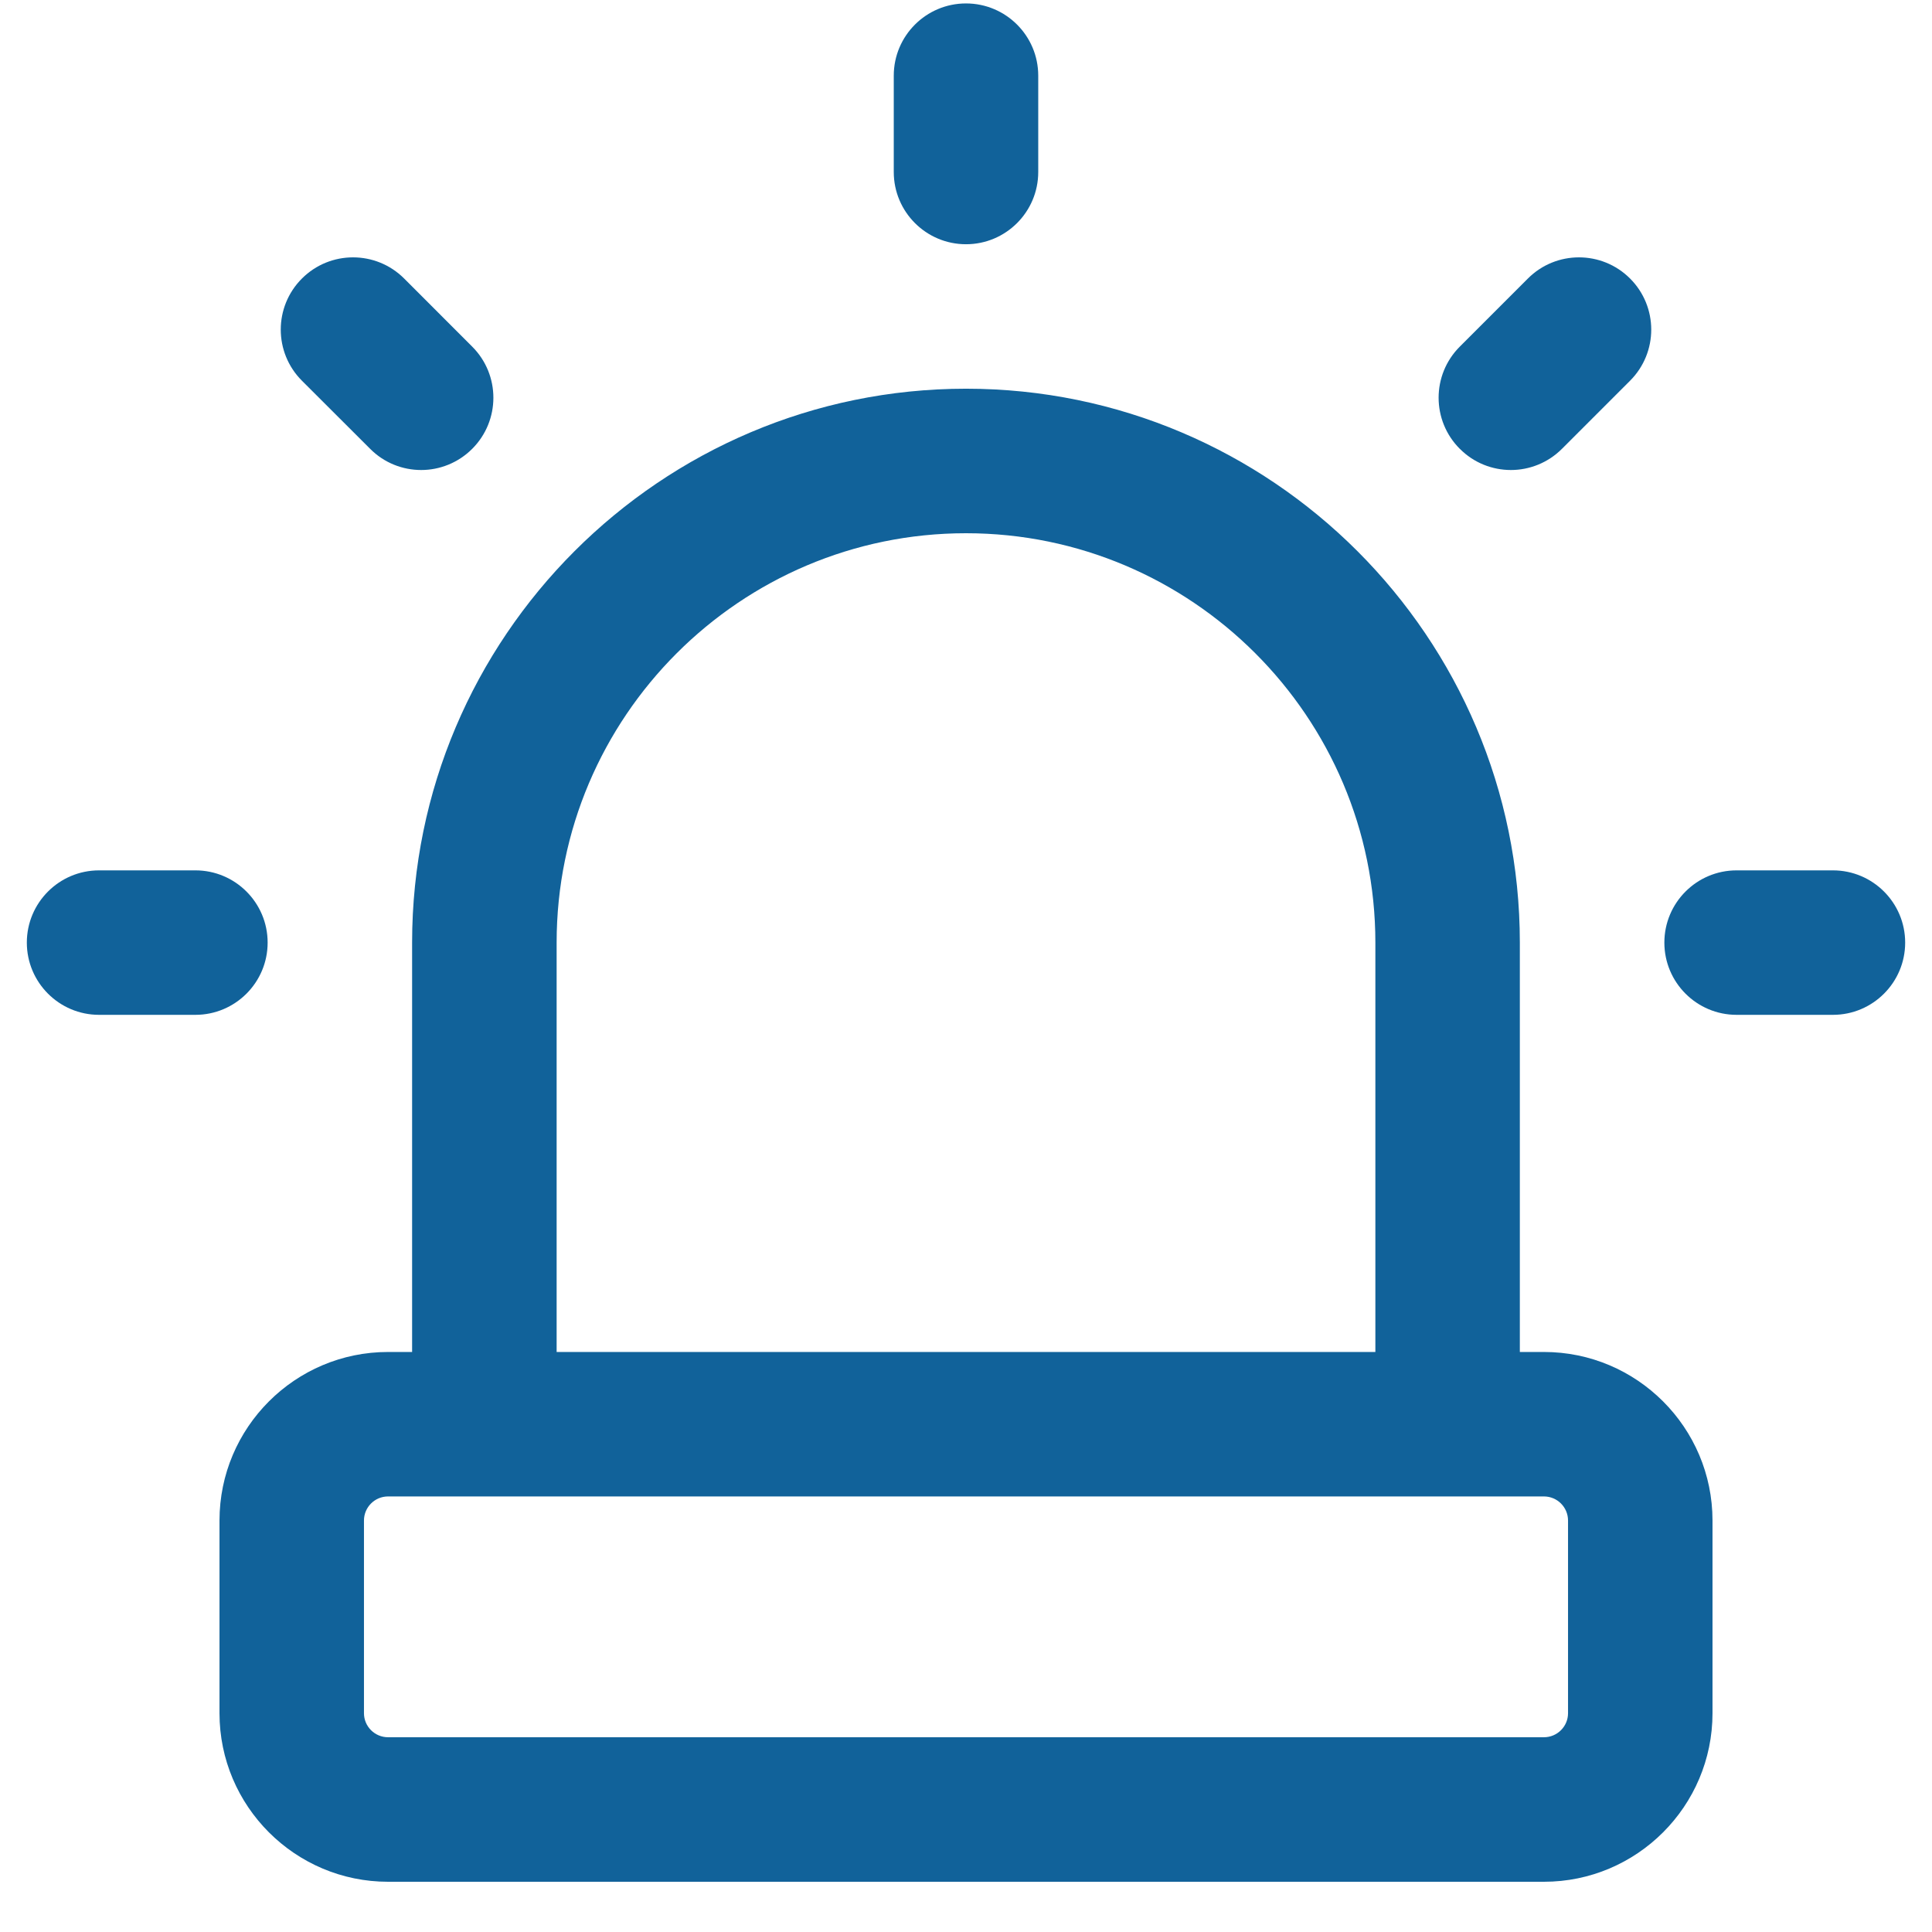
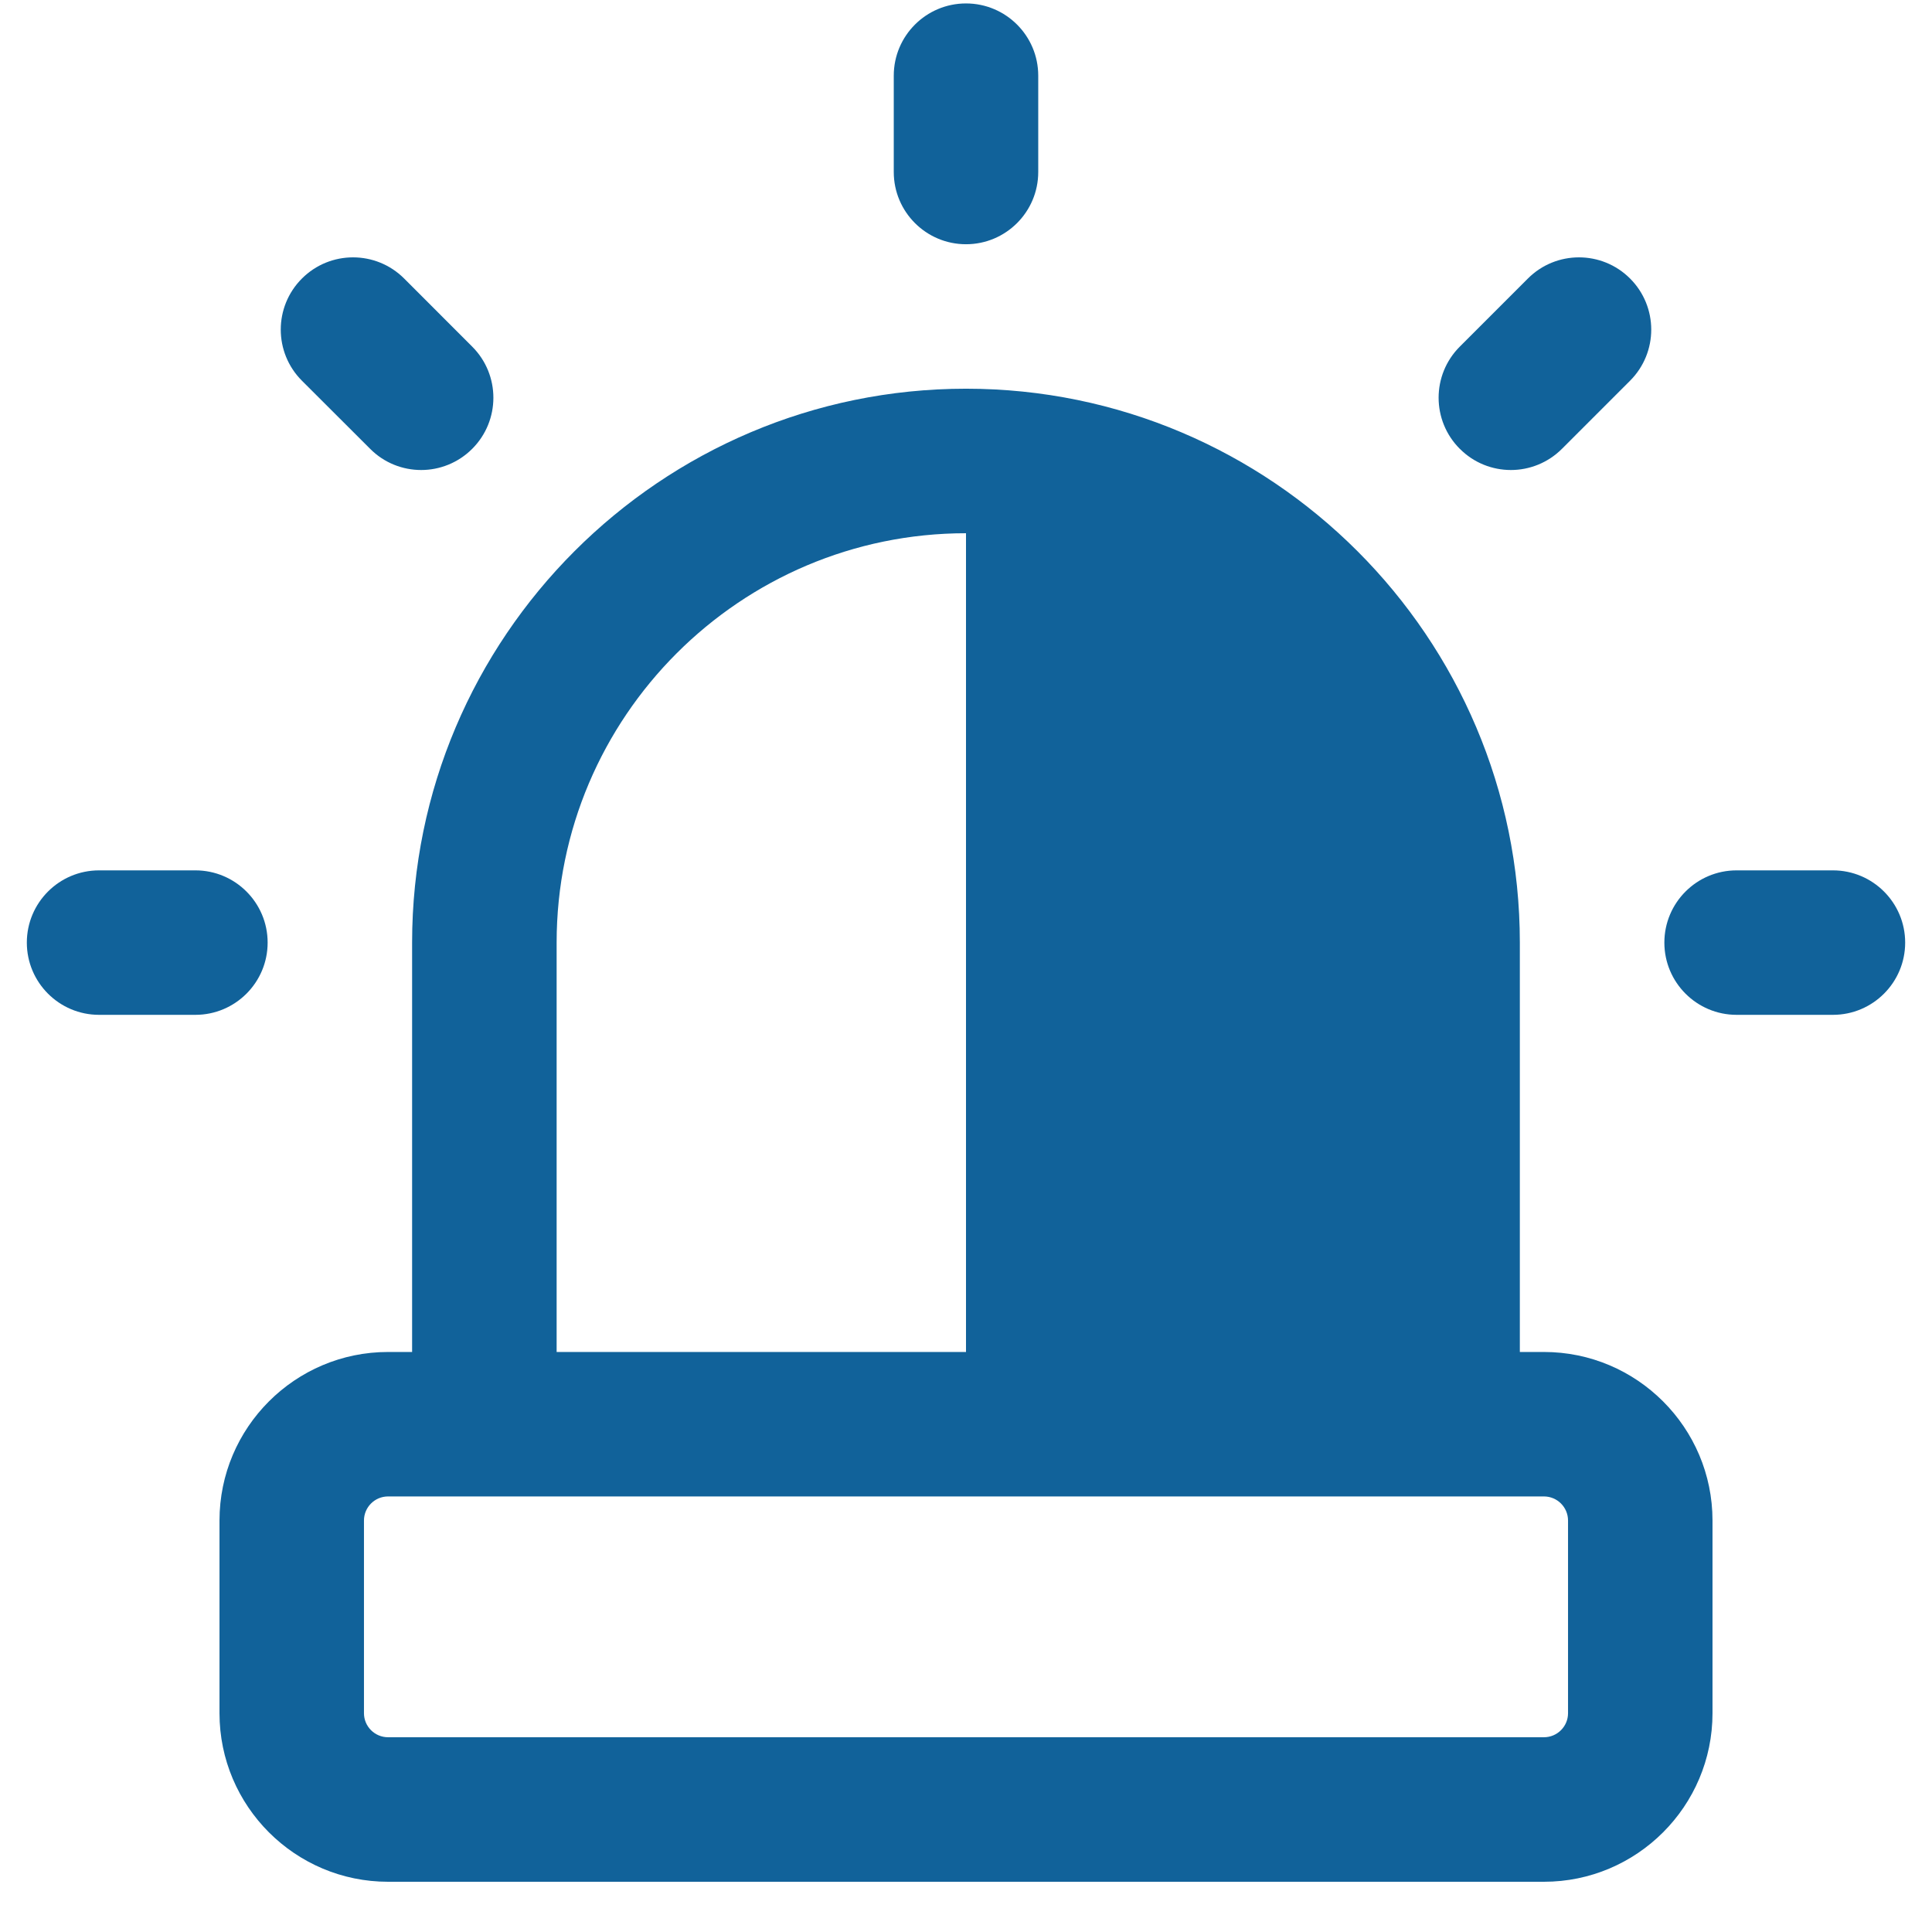
<svg xmlns="http://www.w3.org/2000/svg" width="36" height="36" viewBox="0 0 36 36" fill="none">
-   <path d="M28.769 25.192H28.32V17.564C28.32 11.874 23.69 7.243 18 7.243C12.31 7.243 7.679 11.874 7.679 17.564V25.192H7.231C5.499 25.192 4.09 26.601 4.09 28.333V31.923C4.09 33.655 5.499 35.064 7.231 35.064H28.769C30.501 35.064 31.91 33.655 31.91 31.923V28.333C31.91 26.601 30.501 25.192 28.769 25.192ZM10.372 17.564C10.372 13.358 13.795 9.936 18 9.936C22.205 9.936 25.628 13.358 25.628 17.564V25.192H10.372V17.564ZM29.218 31.923C29.218 32.17 29.017 32.371 28.769 32.371H7.231C6.983 32.371 6.782 32.17 6.782 31.923V28.333C6.782 28.085 6.983 27.884 7.231 27.884H28.769C29.017 27.884 29.218 28.085 29.218 28.333V31.923ZM16.654 3.205V1.41C16.654 0.667 17.257 0.064 18 0.064C18.743 0.064 19.346 0.667 19.346 1.41V3.205C19.346 3.948 18.743 4.551 18 4.551C17.257 4.551 16.654 3.948 16.654 3.205ZM27.201 8.363C26.675 7.837 26.675 6.985 27.201 6.459L28.47 5.19C28.995 4.664 29.848 4.664 30.374 5.19C30.9 5.716 30.9 6.568 30.374 7.094L29.105 8.363C28.843 8.625 28.498 8.758 28.154 8.758C27.809 8.758 27.464 8.627 27.202 8.363H27.201ZM35.5 17.564C35.5 18.307 34.897 18.91 34.154 18.91H32.359C31.616 18.91 31.013 18.307 31.013 17.564C31.013 16.821 31.616 16.218 32.359 16.218H34.154C34.897 16.218 35.5 16.821 35.5 17.564ZM3.641 18.91H1.846C1.103 18.91 0.5 18.307 0.5 17.564C0.5 16.821 1.103 16.218 1.846 16.218H3.641C4.384 16.218 4.987 16.821 4.987 17.564C4.987 18.307 4.384 18.91 3.641 18.91ZM5.626 7.094C5.1 6.568 5.1 5.716 5.626 5.19C6.152 4.664 7.005 4.664 7.531 5.19L8.799 6.459C9.325 6.985 9.325 7.837 8.799 8.363C8.537 8.625 8.193 8.758 7.848 8.758C7.504 8.758 7.159 8.627 6.897 8.363L5.626 7.094Z" fill="#11629A" />
+   <path d="M28.769 25.192H28.32V17.564C28.32 11.874 23.69 7.243 18 7.243C12.31 7.243 7.679 11.874 7.679 17.564V25.192H7.231C5.499 25.192 4.09 26.601 4.09 28.333V31.923C4.09 33.655 5.499 35.064 7.231 35.064H28.769C30.501 35.064 31.91 33.655 31.91 31.923V28.333C31.91 26.601 30.501 25.192 28.769 25.192ZM10.372 17.564C10.372 13.358 13.795 9.936 18 9.936V25.192H10.372V17.564ZM29.218 31.923C29.218 32.17 29.017 32.371 28.769 32.371H7.231C6.983 32.371 6.782 32.17 6.782 31.923V28.333C6.782 28.085 6.983 27.884 7.231 27.884H28.769C29.017 27.884 29.218 28.085 29.218 28.333V31.923ZM16.654 3.205V1.41C16.654 0.667 17.257 0.064 18 0.064C18.743 0.064 19.346 0.667 19.346 1.41V3.205C19.346 3.948 18.743 4.551 18 4.551C17.257 4.551 16.654 3.948 16.654 3.205ZM27.201 8.363C26.675 7.837 26.675 6.985 27.201 6.459L28.47 5.19C28.995 4.664 29.848 4.664 30.374 5.19C30.9 5.716 30.9 6.568 30.374 7.094L29.105 8.363C28.843 8.625 28.498 8.758 28.154 8.758C27.809 8.758 27.464 8.627 27.202 8.363H27.201ZM35.5 17.564C35.5 18.307 34.897 18.91 34.154 18.91H32.359C31.616 18.91 31.013 18.307 31.013 17.564C31.013 16.821 31.616 16.218 32.359 16.218H34.154C34.897 16.218 35.5 16.821 35.5 17.564ZM3.641 18.91H1.846C1.103 18.91 0.5 18.307 0.5 17.564C0.5 16.821 1.103 16.218 1.846 16.218H3.641C4.384 16.218 4.987 16.821 4.987 17.564C4.987 18.307 4.384 18.91 3.641 18.91ZM5.626 7.094C5.1 6.568 5.1 5.716 5.626 5.19C6.152 4.664 7.005 4.664 7.531 5.19L8.799 6.459C9.325 6.985 9.325 7.837 8.799 8.363C8.537 8.625 8.193 8.758 7.848 8.758C7.504 8.758 7.159 8.627 6.897 8.363L5.626 7.094Z" fill="#11629A" />
</svg>